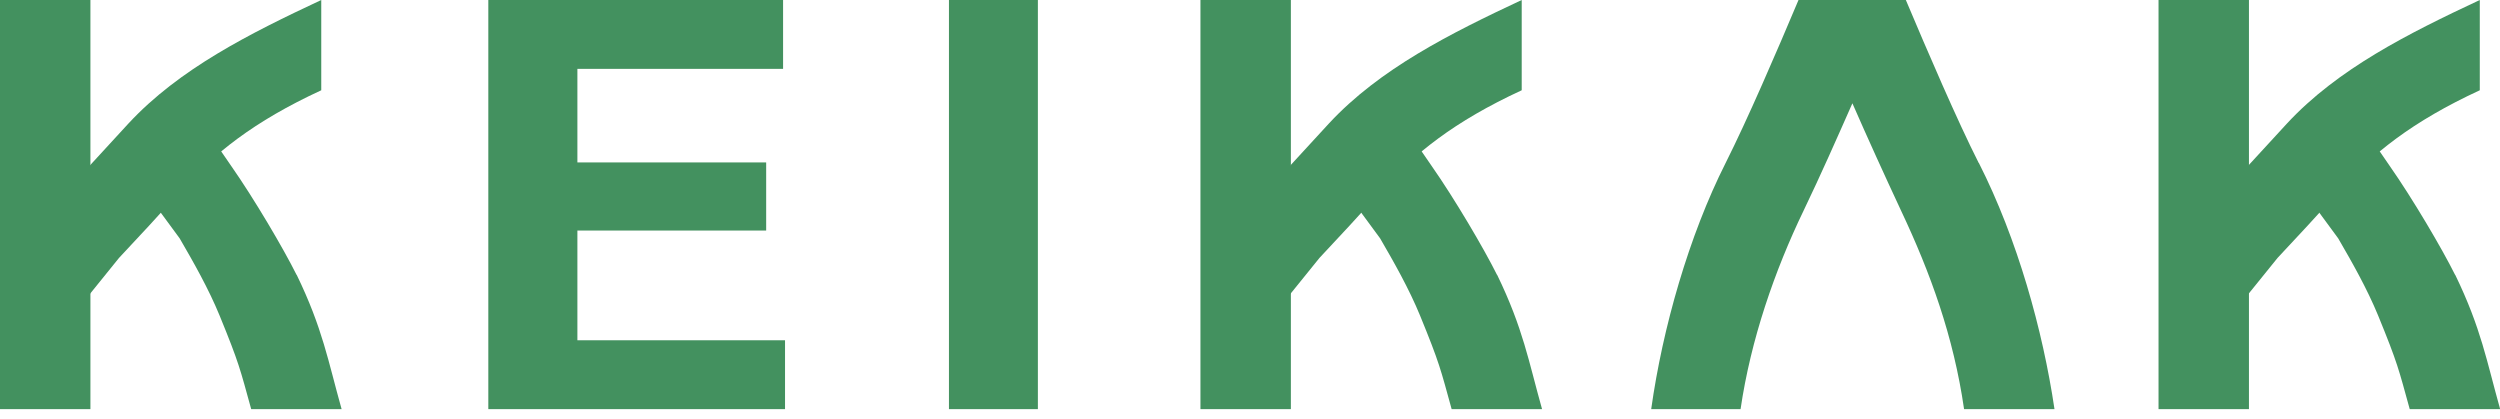
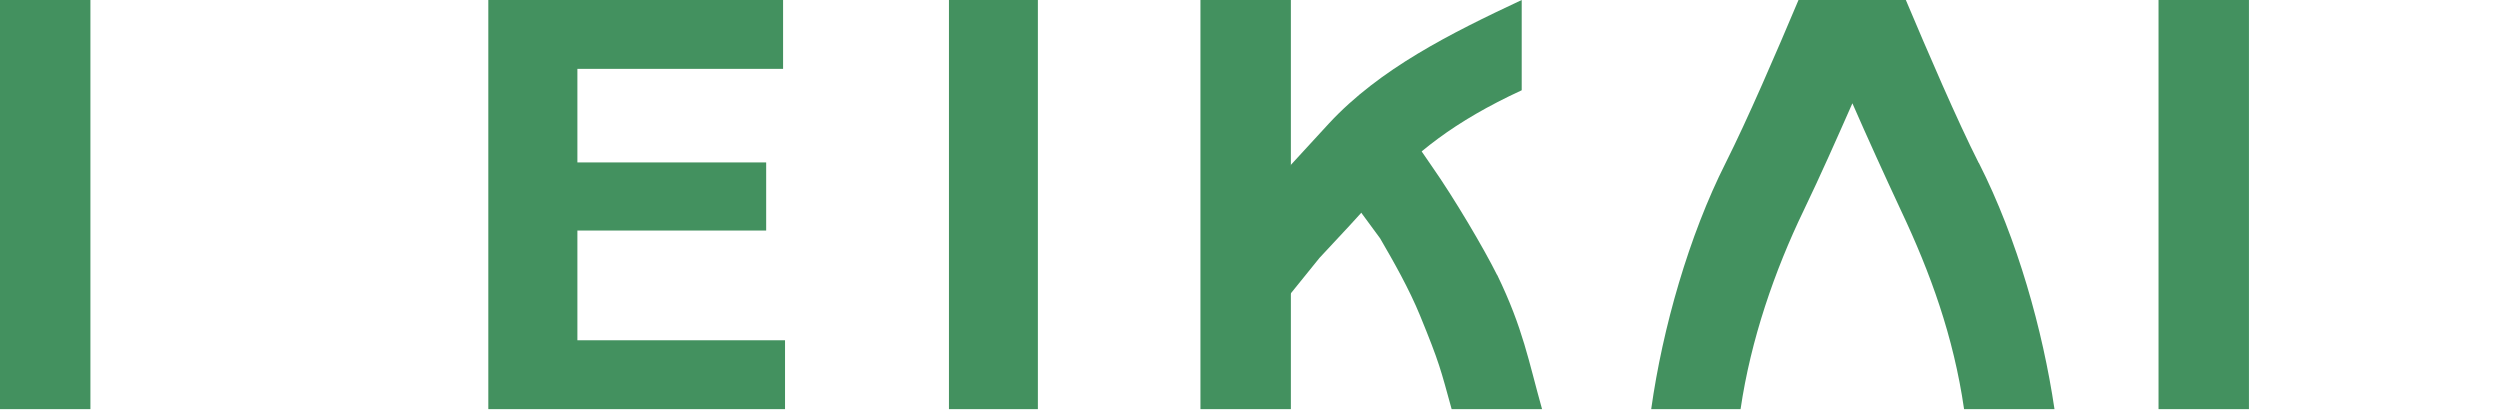
<svg xmlns="http://www.w3.org/2000/svg" id="_レイヤー_1" width="167" height="28" viewBox="0 0 167 28">
  <defs>
    <style>.cls-1{fill:#43915f;}</style>
  </defs>
  <g>
    <rect class="cls-1" x="144.19" y="0" width="6.04" height="27.33" />
    <g>
-       <path class="cls-1" d="m152.14,17.23c1.31-1.39,2.67-2.86,4-4.36,2.3-2.6,4.99-4.75,9.51-6.84V0c-4.78,2.24-9.49,4.6-12.87,8.24-1.69,1.82-4.13,4.54-6.1,6.55l1.71,7.08" />
-       <path class="cls-1" d="m164,18.36c-.88-1.77-2.85-5.11-4.37-7.28l-2.53-3.68-4.47,3.68,3.56,4.84c.93,1.6,1.93,3.36,2.67,5.16,1.31,3.2,1.37,3.57,2.11,6.25h6.04c-.9-3.2-1.26-5.38-3-8.97" />
-     </g>
+       </g>
  </g>
  <g>
    <rect class="cls-1" x="80.19" y="0" width="6.04" height="27.33" />
    <g>
      <path class="cls-1" d="m88.14,17.23c1.31-1.39,2.67-2.86,4-4.36,2.3-2.6,4.99-4.75,9.51-6.84V0c-4.78,2.24-9.49,4.6-12.87,8.24-1.69,1.82-4.13,4.54-6.1,6.55l1.71,7.08" />
      <path class="cls-1" d="m100,18.36c-.88-1.77-2.85-5.11-4.37-7.28l-2.53-3.68-4.47,3.68,3.56,4.84c.93,1.6,1.93,3.36,2.67,5.16,1.31,3.2,1.37,3.57,2.11,6.25h6.04c-.9-3.2-1.26-5.38-3-8.97" />
    </g>
  </g>
  <g>
    <rect class="cls-1" y="0" width="6.04" height="27.33" />
    <g>
-       <path class="cls-1" d="m7.95,17.23c1.31-1.39,2.67-2.86,4-4.36,2.3-2.6,4.99-4.75,9.51-6.84V0c-4.78,2.24-9.49,4.6-12.87,8.24-1.69,1.82-4.13,4.54-6.1,6.55l1.71,7.08" />
-       <path class="cls-1" d="m19.81,18.36c-.88-1.77-2.85-5.11-4.37-7.28l-2.53-3.68-4.47,3.68,3.56,4.84c.93,1.6,1.93,3.36,2.67,5.16,1.31,3.2,1.37,3.57,2.11,6.25h6.04c-.9-3.2-1.26-5.38-3-8.97" />
-     </g>
+       </g>
  </g>
  <path class="cls-1" d="m132.18,10.89c-1.46-2.89-3.4-7.41-4.87-10.89h-7.17c-1.47,3.49-3.41,7.99-4.87,10.89-2.45,4.86-4.21,11.02-4.97,16.44h5.97c.68-4.65,2.28-9.26,4.21-13.26,1.15-2.39,2.23-4.84,3.26-7.17,1.02,2.33,2.13,4.77,3.25,7.17,1.96,4.15,3.51,8.41,4.21,13.26h6.04c-.78-5.27-2.47-11.35-5.05-16.44" />
  <polygon class="cls-1" points="32.62 0 52.31 0 52.31 4.6 38.57 4.6 38.57 10.85 51.18 10.85 51.18 15.4 38.57 15.4 38.57 22.73 52.44 22.73 52.44 27.33 32.62 27.33 32.62 0" />
  <rect class="cls-1" x="63.39" width="5.94" height="27.33" />
</svg>